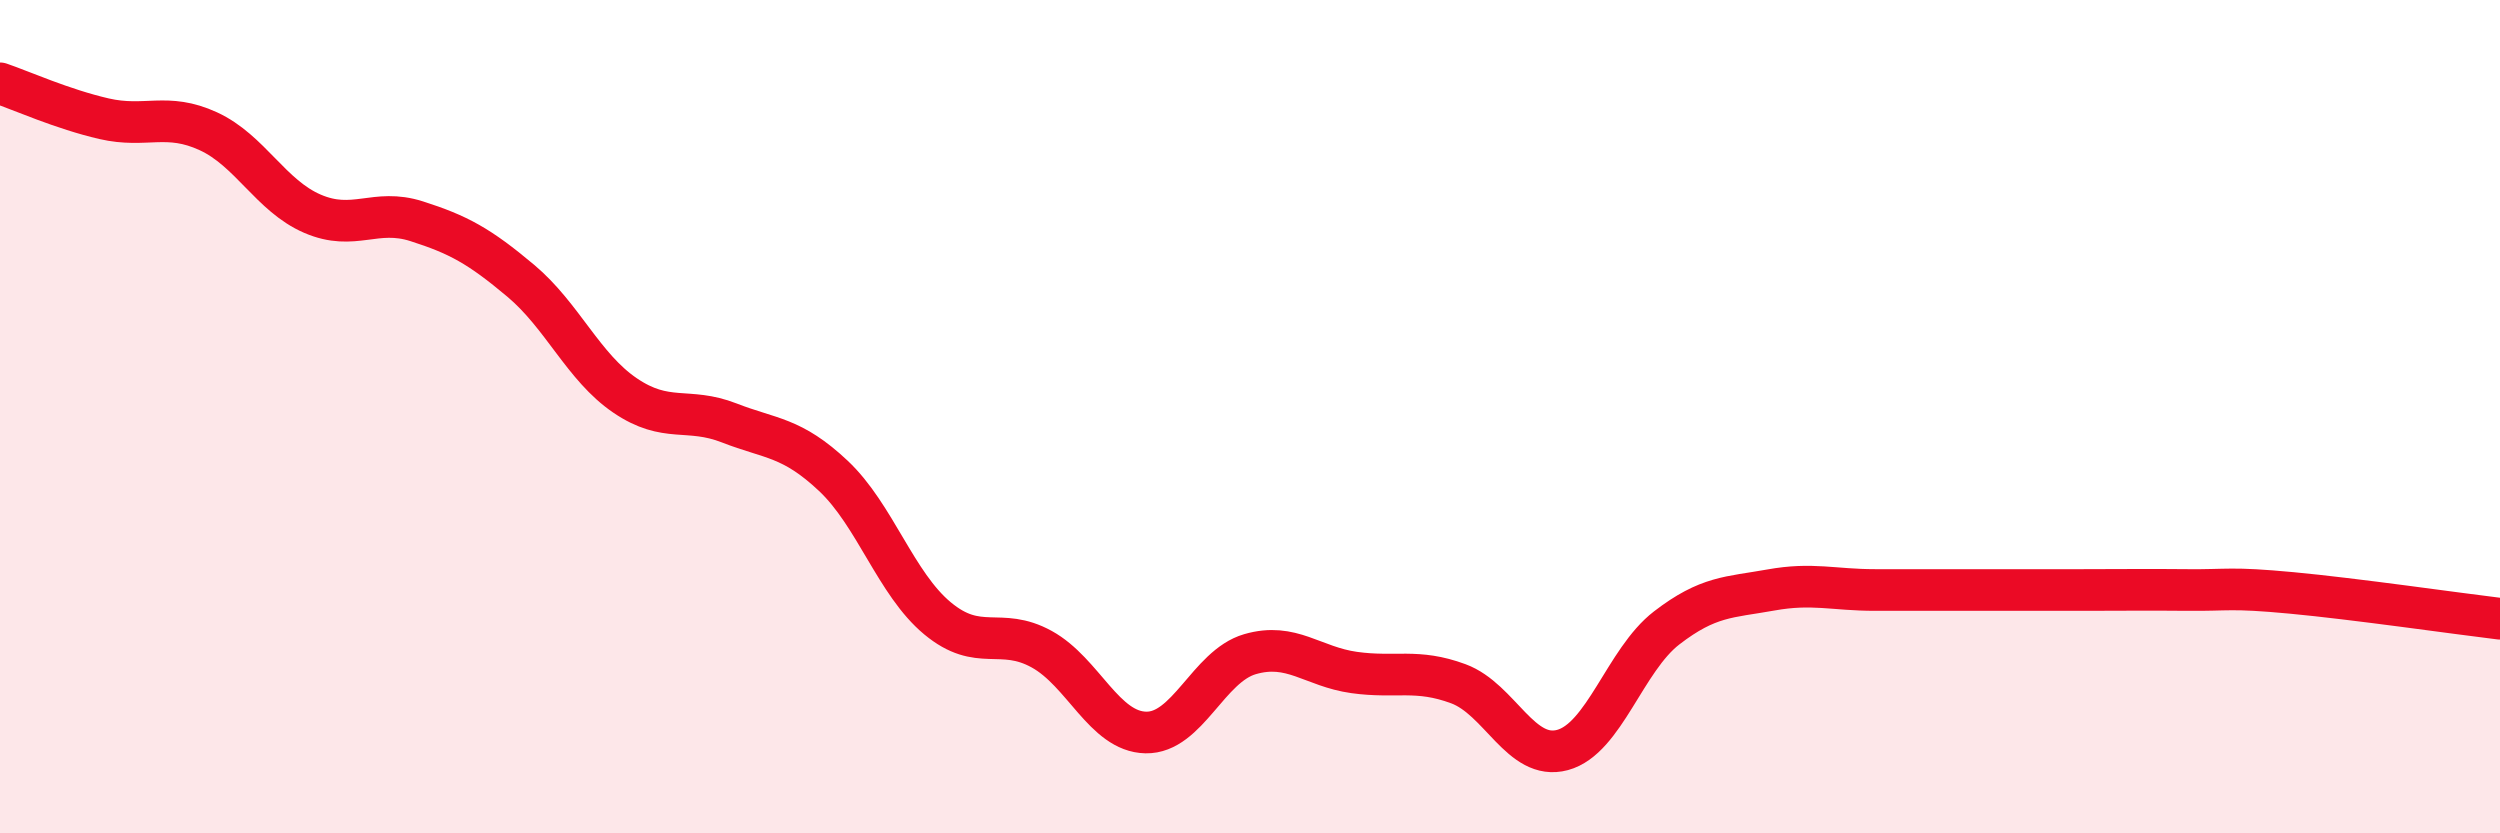
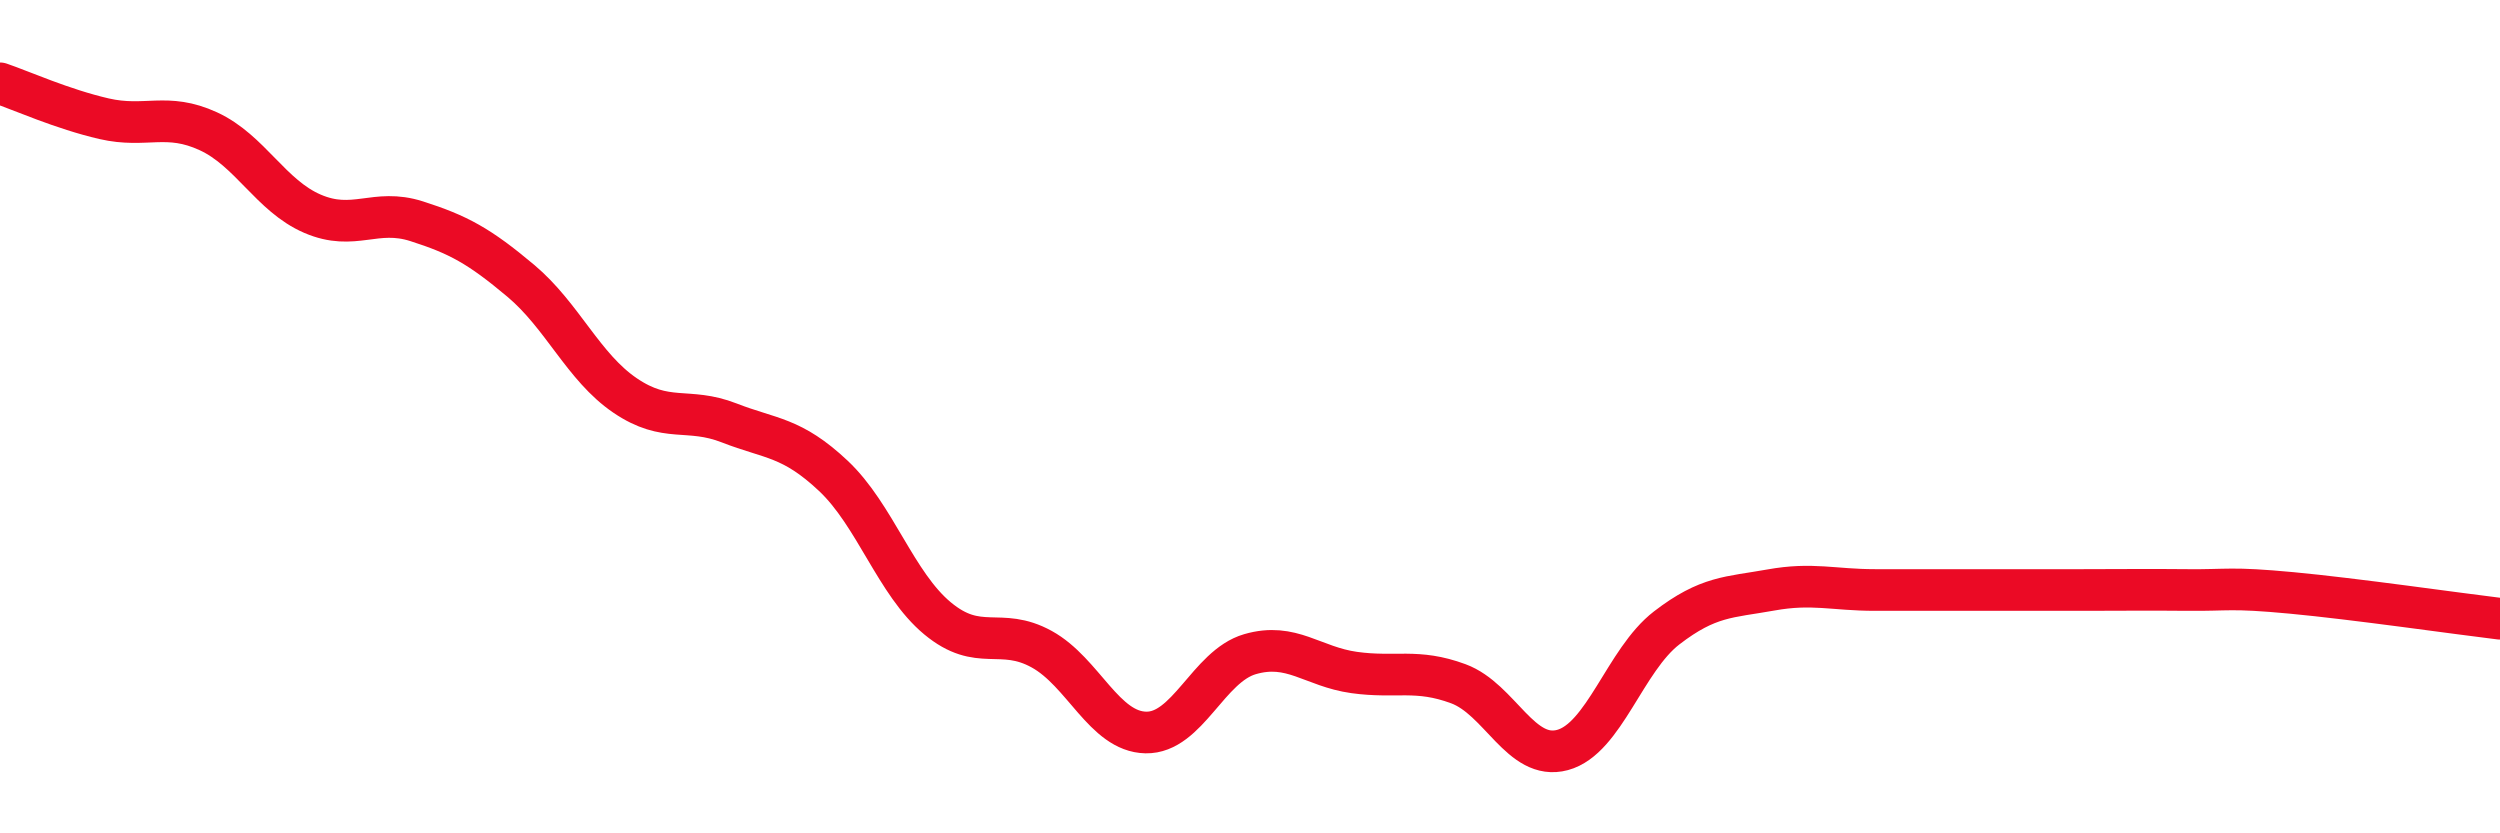
<svg xmlns="http://www.w3.org/2000/svg" width="60" height="20" viewBox="0 0 60 20">
-   <path d="M 0,2 C 0.5,2.17 1.5,2.62 2.5,2.85 C 3.5,3.08 4,2.69 5,3.15 C 6,3.61 6.5,4.7 7.5,5.13 C 8.5,5.56 9,4.99 10,5.31 C 11,5.63 11.5,5.9 12.5,6.74 C 13.5,7.58 14,8.81 15,9.49 C 16,10.17 16.5,9.76 17.5,10.15 C 18.5,10.54 19,10.48 20,11.42 C 21,12.36 21.5,14.01 22.5,14.84 C 23.5,15.67 24,15.03 25,15.58 C 26,16.13 26.5,17.56 27.5,17.58 C 28.5,17.6 29,15.99 30,15.7 C 31,15.41 31.5,16 32.5,16.14 C 33.5,16.28 34,16.04 35,16.41 C 36,16.78 36.5,18.27 37.5,18 C 38.5,17.73 39,15.84 40,15.07 C 41,14.3 41.5,14.34 42.5,14.16 C 43.5,13.98 44,14.16 45,14.16 C 46,14.16 46.5,14.16 47.5,14.16 C 48.5,14.16 49,14.16 50,14.16 C 51,14.16 51.5,14.15 52.5,14.16 C 53.5,14.17 53.5,14.09 55,14.23 C 56.5,14.37 59,14.73 60,14.85L60 20L0 20Z" fill="#EB0A25" opacity="0.1" stroke-linecap="round" stroke-linejoin="round" />
  <path d="M 0,2 C 0.5,2.17 1.5,2.62 2.5,2.85 C 3.5,3.08 4,2.69 5,3.15 C 6,3.61 6.5,4.7 7.5,5.13 C 8.5,5.56 9,4.99 10,5.31 C 11,5.63 11.5,5.9 12.5,6.74 C 13.5,7.58 14,8.81 15,9.49 C 16,10.17 16.5,9.76 17.5,10.15 C 18.5,10.54 19,10.48 20,11.42 C 21,12.36 21.5,14.01 22.5,14.84 C 23.5,15.67 24,15.03 25,15.58 C 26,16.13 26.5,17.56 27.5,17.58 C 28.5,17.6 29,15.99 30,15.7 C 31,15.41 31.5,16 32.5,16.14 C 33.5,16.28 34,16.04 35,16.41 C 36,16.78 36.5,18.27 37.5,18 C 38.5,17.73 39,15.84 40,15.07 C 41,14.3 41.5,14.34 42.5,14.16 C 43.5,13.98 44,14.16 45,14.16 C 46,14.16 46.5,14.16 47.5,14.16 C 48.5,14.16 49,14.16 50,14.16 C 51,14.16 51.5,14.15 52.5,14.16 C 53.5,14.17 53.5,14.09 55,14.23 C 56.5,14.37 59,14.73 60,14.85" stroke="#EB0A25" stroke-width="1" fill="none" stroke-linecap="round" stroke-linejoin="round" />
</svg>